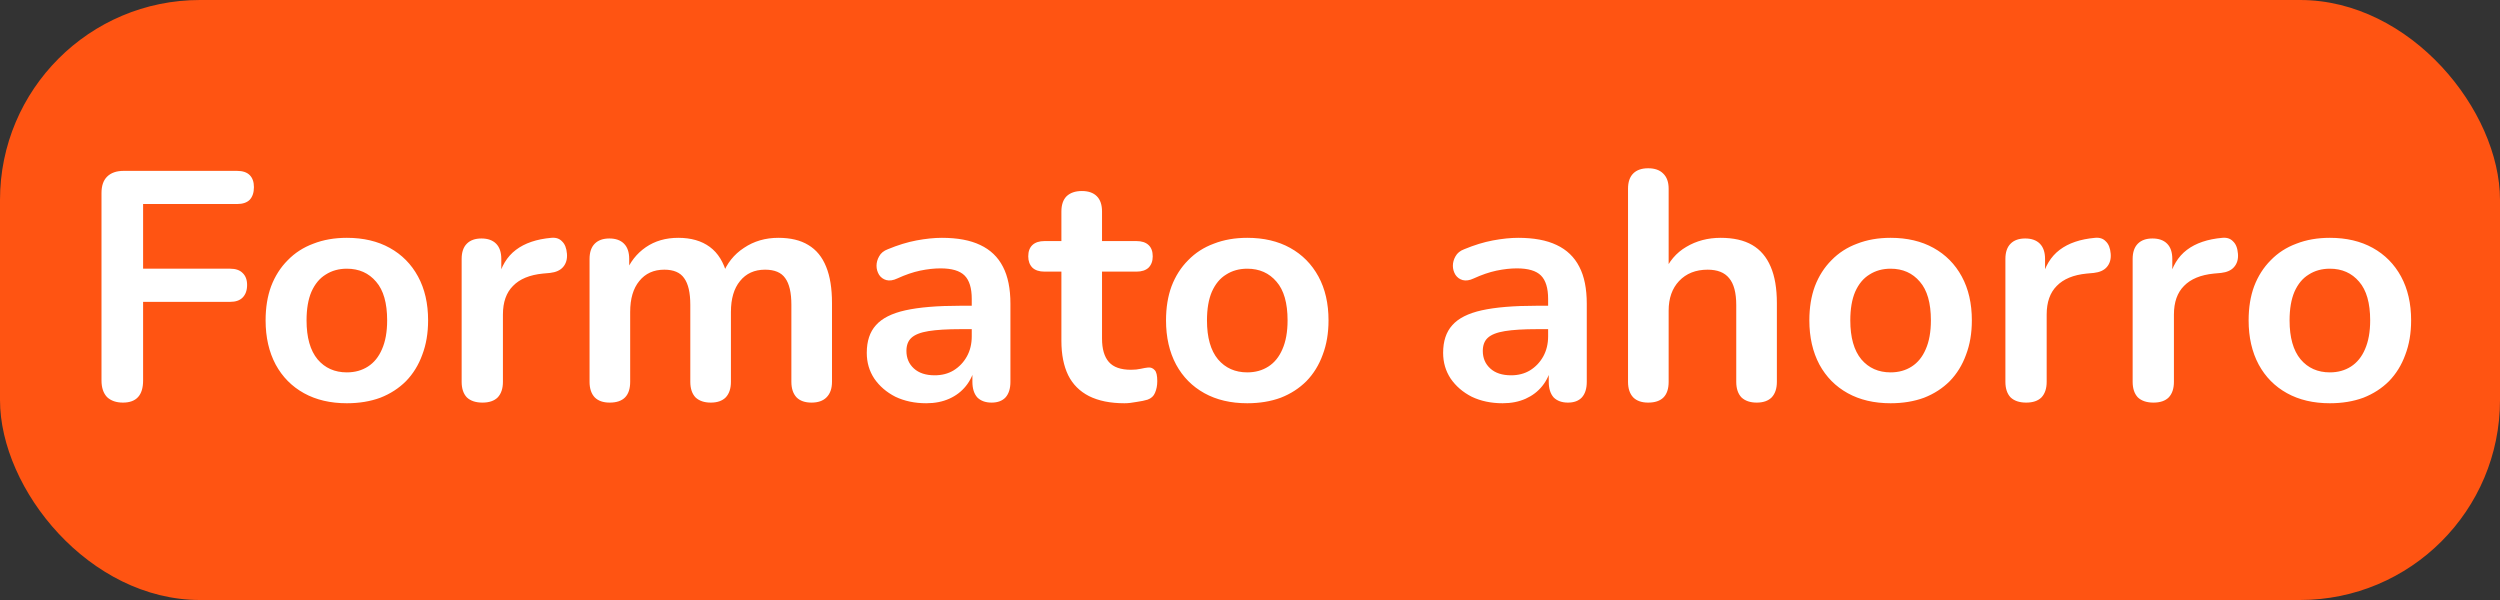
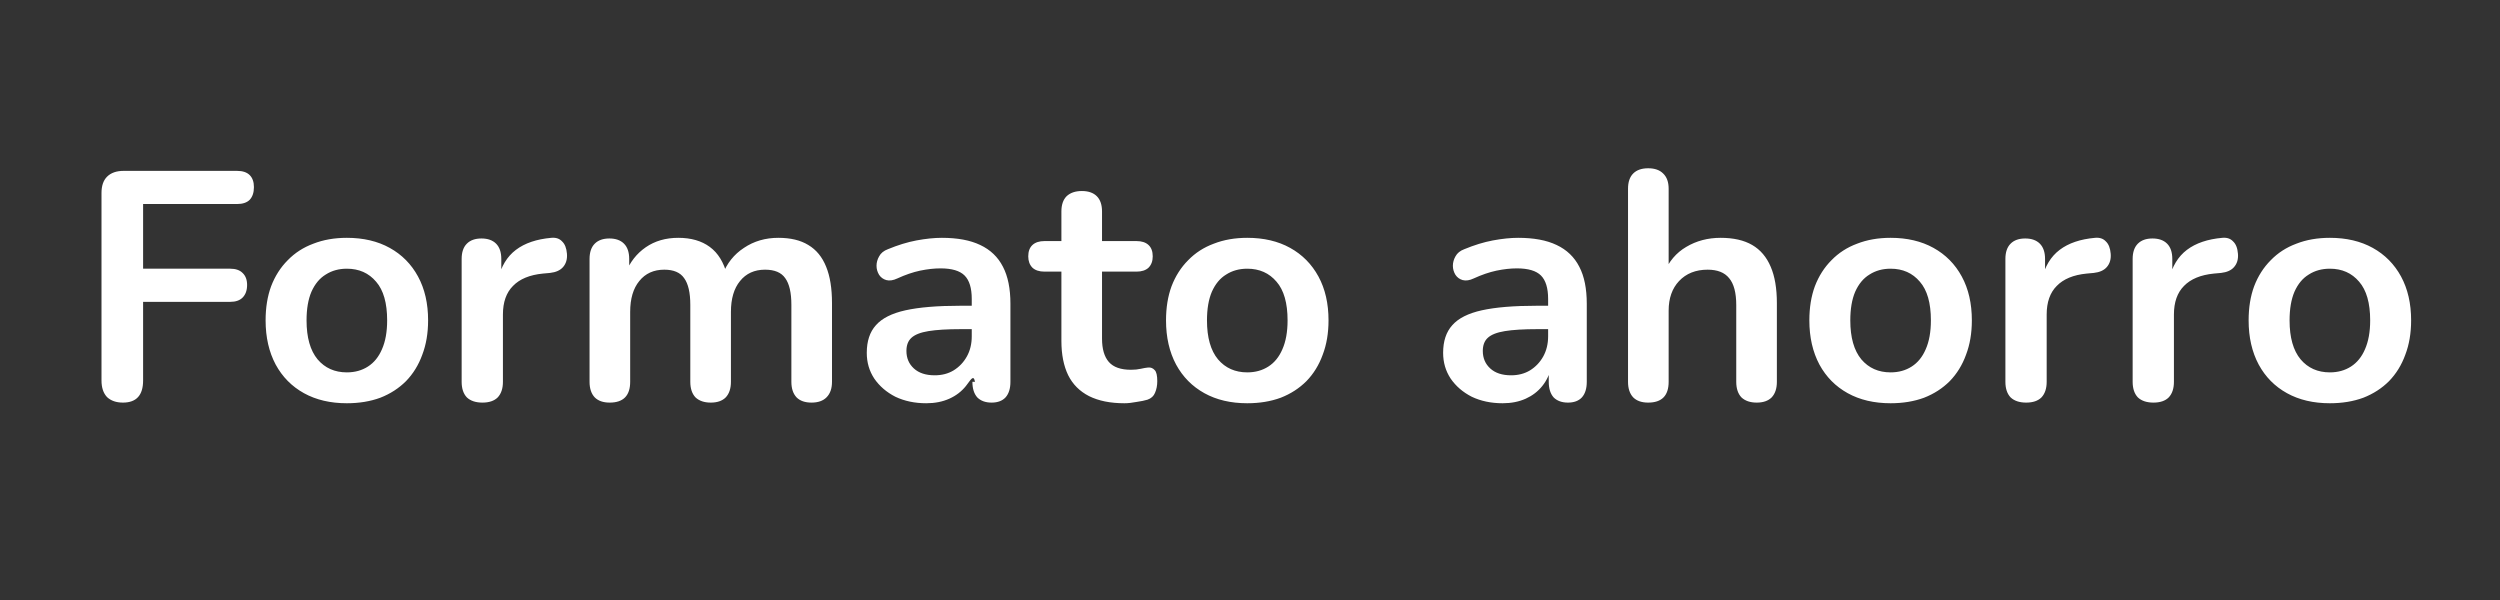
<svg xmlns="http://www.w3.org/2000/svg" width="100" height="24" viewBox="0 0 100 24" fill="none">
  <rect x="0" y="0" width="100" height="24" fill="#333333" stroke="none" />
-   <rect width="100" height="24" rx="8" fill="#FF5412" />
-   <path d="M4.918 16.104C4.649 16.104 4.437 16.03 4.281 15.883C4.134 15.727 4.06 15.506 4.06 15.22V7.719C4.06 7.433 4.134 7.216 4.281 7.069C4.437 6.913 4.658 6.835 4.944 6.835H9.481C9.706 6.835 9.875 6.891 9.988 7.004C10.101 7.117 10.157 7.277 10.157 7.485C10.157 7.702 10.101 7.871 9.988 7.992C9.875 8.105 9.706 8.161 9.481 8.161H5.724V10.748H9.208C9.425 10.748 9.589 10.804 9.702 10.917C9.823 11.03 9.884 11.19 9.884 11.398C9.884 11.615 9.823 11.784 9.702 11.905C9.589 12.018 9.425 12.074 9.208 12.074H5.724V15.22C5.724 15.809 5.455 16.104 4.918 16.104ZM13.874 16.13C13.216 16.13 12.644 15.996 12.158 15.727C11.673 15.458 11.296 15.077 11.027 14.583C10.759 14.08 10.624 13.491 10.624 12.815C10.624 12.304 10.698 11.849 10.845 11.45C11.001 11.043 11.222 10.696 11.508 10.41C11.794 10.115 12.137 9.894 12.535 9.747C12.934 9.591 13.38 9.513 13.874 9.513C14.533 9.513 15.105 9.647 15.59 9.916C16.076 10.185 16.453 10.566 16.721 11.06C16.99 11.554 17.124 12.139 17.124 12.815C17.124 13.326 17.046 13.786 16.89 14.193C16.743 14.6 16.526 14.951 16.24 15.246C15.954 15.532 15.612 15.753 15.213 15.909C14.815 16.056 14.368 16.13 13.874 16.13ZM13.874 14.895C14.195 14.895 14.477 14.817 14.719 14.661C14.962 14.505 15.148 14.275 15.278 13.972C15.417 13.66 15.486 13.274 15.486 12.815C15.486 12.122 15.339 11.606 15.044 11.268C14.75 10.921 14.36 10.748 13.874 10.748C13.554 10.748 13.272 10.826 13.029 10.982C12.787 11.129 12.596 11.359 12.457 11.671C12.327 11.974 12.262 12.356 12.262 12.815C12.262 13.5 12.41 14.02 12.704 14.375C12.999 14.722 13.389 14.895 13.874 14.895ZM19.298 16.104C19.029 16.104 18.821 16.035 18.674 15.896C18.535 15.749 18.466 15.541 18.466 15.272V10.358C18.466 10.089 18.535 9.886 18.674 9.747C18.812 9.608 19.007 9.539 19.259 9.539C19.51 9.539 19.705 9.608 19.844 9.747C19.982 9.886 20.052 10.089 20.052 10.358V11.177H19.922C20.043 10.657 20.281 10.263 20.637 9.994C20.992 9.725 21.464 9.565 22.054 9.513C22.236 9.496 22.379 9.543 22.483 9.656C22.595 9.76 22.66 9.925 22.678 10.15C22.695 10.367 22.643 10.544 22.522 10.683C22.409 10.813 22.236 10.891 22.002 10.917L21.716 10.943C21.187 10.995 20.788 11.16 20.52 11.437C20.251 11.706 20.117 12.087 20.117 12.581V15.272C20.117 15.541 20.047 15.749 19.909 15.896C19.77 16.035 19.566 16.104 19.298 16.104ZM24.388 16.104C24.128 16.104 23.929 16.035 23.79 15.896C23.652 15.749 23.582 15.541 23.582 15.272V10.358C23.582 10.089 23.652 9.886 23.79 9.747C23.929 9.608 24.124 9.539 24.375 9.539C24.627 9.539 24.822 9.608 24.96 9.747C25.099 9.886 25.168 10.089 25.168 10.358V11.307L25.025 10.917C25.199 10.484 25.467 10.141 25.831 9.89C26.195 9.639 26.629 9.513 27.131 9.513C27.643 9.513 28.063 9.634 28.392 9.877C28.722 10.12 28.951 10.492 29.081 10.995H28.899C29.073 10.536 29.359 10.176 29.757 9.916C30.156 9.647 30.615 9.513 31.135 9.513C31.621 9.513 32.019 9.608 32.331 9.799C32.652 9.99 32.89 10.28 33.046 10.67C33.202 11.051 33.28 11.537 33.28 12.126V15.272C33.28 15.541 33.207 15.749 33.059 15.896C32.921 16.035 32.721 16.104 32.461 16.104C32.201 16.104 32.002 16.035 31.863 15.896C31.725 15.749 31.655 15.541 31.655 15.272V12.191C31.655 11.706 31.573 11.35 31.408 11.125C31.252 10.9 30.984 10.787 30.602 10.787C30.178 10.787 29.844 10.939 29.601 11.242C29.359 11.537 29.237 11.948 29.237 12.477V15.272C29.237 15.541 29.168 15.749 29.029 15.896C28.891 16.035 28.691 16.104 28.431 16.104C28.171 16.104 27.968 16.035 27.82 15.896C27.682 15.749 27.612 15.541 27.612 15.272V12.191C27.612 11.706 27.53 11.35 27.365 11.125C27.209 10.9 26.945 10.787 26.572 10.787C26.148 10.787 25.814 10.939 25.571 11.242C25.329 11.537 25.207 11.948 25.207 12.477V15.272C25.207 15.827 24.934 16.104 24.388 16.104ZM37.05 16.13C36.59 16.13 36.179 16.043 35.815 15.87C35.459 15.688 35.178 15.445 34.97 15.142C34.77 14.839 34.671 14.496 34.671 14.115C34.671 13.647 34.792 13.279 35.035 13.01C35.278 12.733 35.672 12.533 36.218 12.412C36.764 12.291 37.496 12.23 38.415 12.23H39.065V13.166H38.428C37.891 13.166 37.462 13.192 37.141 13.244C36.82 13.296 36.59 13.387 36.452 13.517C36.322 13.638 36.257 13.812 36.257 14.037C36.257 14.323 36.356 14.557 36.556 14.739C36.755 14.921 37.032 15.012 37.388 15.012C37.674 15.012 37.925 14.947 38.142 14.817C38.367 14.678 38.545 14.492 38.675 14.258C38.805 14.024 38.87 13.755 38.87 13.452V11.957C38.87 11.524 38.775 11.212 38.584 11.021C38.393 10.83 38.072 10.735 37.622 10.735C37.37 10.735 37.097 10.765 36.803 10.826C36.517 10.887 36.214 10.991 35.893 11.138C35.728 11.216 35.581 11.238 35.451 11.203C35.33 11.168 35.234 11.099 35.165 10.995C35.096 10.882 35.061 10.761 35.061 10.631C35.061 10.501 35.096 10.375 35.165 10.254C35.234 10.124 35.351 10.029 35.516 9.968C35.914 9.803 36.296 9.686 36.66 9.617C37.032 9.548 37.37 9.513 37.674 9.513C38.298 9.513 38.809 9.608 39.208 9.799C39.615 9.99 39.919 10.28 40.118 10.67C40.317 11.051 40.417 11.545 40.417 12.152V15.272C40.417 15.541 40.352 15.749 40.222 15.896C40.092 16.035 39.906 16.104 39.663 16.104C39.42 16.104 39.23 16.035 39.091 15.896C38.961 15.749 38.896 15.541 38.896 15.272V14.648H39C38.939 14.951 38.818 15.216 38.636 15.441C38.462 15.658 38.242 15.827 37.973 15.948C37.704 16.069 37.397 16.13 37.05 16.13ZM44.978 16.13C44.415 16.13 43.943 16.035 43.561 15.844C43.188 15.653 42.911 15.376 42.729 15.012C42.547 14.639 42.456 14.18 42.456 13.634V10.865H41.78C41.572 10.865 41.412 10.813 41.299 10.709C41.187 10.596 41.13 10.445 41.13 10.254C41.13 10.055 41.187 9.903 41.299 9.799C41.412 9.695 41.572 9.643 41.78 9.643H42.456V8.46C42.456 8.191 42.526 7.988 42.664 7.849C42.812 7.71 43.015 7.641 43.275 7.641C43.535 7.641 43.734 7.71 43.873 7.849C44.012 7.988 44.081 8.191 44.081 8.46V9.643H45.459C45.667 9.643 45.828 9.695 45.94 9.799C46.053 9.903 46.109 10.055 46.109 10.254C46.109 10.445 46.053 10.596 45.94 10.709C45.828 10.813 45.667 10.865 45.459 10.865H44.081V13.543C44.081 13.959 44.172 14.271 44.354 14.479C44.536 14.687 44.831 14.791 45.238 14.791C45.386 14.791 45.516 14.778 45.628 14.752C45.741 14.726 45.84 14.709 45.927 14.7C46.031 14.691 46.118 14.726 46.187 14.804C46.257 14.873 46.291 15.021 46.291 15.246C46.291 15.419 46.261 15.575 46.2 15.714C46.148 15.844 46.048 15.935 45.901 15.987C45.788 16.022 45.641 16.052 45.459 16.078C45.277 16.113 45.117 16.13 44.978 16.13ZM49.891 16.13C49.232 16.13 48.66 15.996 48.175 15.727C47.69 15.458 47.313 15.077 47.044 14.583C46.775 14.08 46.641 13.491 46.641 12.815C46.641 12.304 46.715 11.849 46.862 11.45C47.018 11.043 47.239 10.696 47.525 10.41C47.811 10.115 48.153 9.894 48.552 9.747C48.951 9.591 49.397 9.513 49.891 9.513C50.55 9.513 51.122 9.647 51.607 9.916C52.092 10.185 52.469 10.566 52.738 11.06C53.007 11.554 53.141 12.139 53.141 12.815C53.141 13.326 53.063 13.786 52.907 14.193C52.76 14.6 52.543 14.951 52.257 15.246C51.971 15.532 51.629 15.753 51.23 15.909C50.831 16.056 50.385 16.13 49.891 16.13ZM49.891 14.895C50.212 14.895 50.493 14.817 50.736 14.661C50.979 14.505 51.165 14.275 51.295 13.972C51.434 13.66 51.503 13.274 51.503 12.815C51.503 12.122 51.356 11.606 51.061 11.268C50.766 10.921 50.376 10.748 49.891 10.748C49.57 10.748 49.289 10.826 49.046 10.982C48.803 11.129 48.613 11.359 48.474 11.671C48.344 11.974 48.279 12.356 48.279 12.815C48.279 13.5 48.426 14.02 48.721 14.375C49.016 14.722 49.406 14.895 49.891 14.895ZM60.105 16.13C59.645 16.13 59.233 16.043 58.87 15.87C58.514 15.688 58.233 15.445 58.025 15.142C57.825 14.839 57.725 14.496 57.725 14.115C57.725 13.647 57.847 13.279 58.09 13.01C58.332 12.733 58.727 12.533 59.273 12.412C59.819 12.291 60.551 12.23 61.469 12.23H62.12V13.166H61.483C60.945 13.166 60.516 13.192 60.196 13.244C59.875 13.296 59.645 13.387 59.507 13.517C59.377 13.638 59.312 13.812 59.312 14.037C59.312 14.323 59.411 14.557 59.611 14.739C59.81 14.921 60.087 15.012 60.443 15.012C60.728 15.012 60.98 14.947 61.197 14.817C61.422 14.678 61.599 14.492 61.73 14.258C61.859 14.024 61.925 13.755 61.925 13.452V11.957C61.925 11.524 61.829 11.212 61.639 11.021C61.448 10.83 61.127 10.735 60.676 10.735C60.425 10.735 60.152 10.765 59.858 10.826C59.572 10.887 59.268 10.991 58.947 11.138C58.783 11.216 58.636 11.238 58.505 11.203C58.384 11.168 58.289 11.099 58.219 10.995C58.15 10.882 58.115 10.761 58.115 10.631C58.115 10.501 58.15 10.375 58.219 10.254C58.289 10.124 58.406 10.029 58.571 9.968C58.969 9.803 59.35 9.686 59.715 9.617C60.087 9.548 60.425 9.513 60.728 9.513C61.352 9.513 61.864 9.608 62.263 9.799C62.67 9.99 62.973 10.28 63.172 10.67C63.372 11.051 63.471 11.545 63.471 12.152V15.272C63.471 15.541 63.407 15.749 63.276 15.896C63.147 16.035 62.96 16.104 62.718 16.104C62.475 16.104 62.284 16.035 62.145 15.896C62.016 15.749 61.95 15.541 61.95 15.272V14.648H62.054C61.994 14.951 61.873 15.216 61.691 15.441C61.517 15.658 61.296 15.827 61.028 15.948C60.759 16.069 60.451 16.13 60.105 16.13ZM65.927 16.104C65.667 16.104 65.468 16.035 65.329 15.896C65.19 15.749 65.121 15.541 65.121 15.272V7.55C65.121 7.281 65.19 7.078 65.329 6.939C65.468 6.8 65.667 6.731 65.927 6.731C66.187 6.731 66.386 6.8 66.525 6.939C66.672 7.078 66.746 7.281 66.746 7.55V10.917H66.564C66.754 10.458 67.049 10.111 67.448 9.877C67.855 9.634 68.314 9.513 68.826 9.513C69.337 9.513 69.757 9.608 70.087 9.799C70.416 9.99 70.663 10.28 70.828 10.67C70.993 11.051 71.075 11.537 71.075 12.126V15.272C71.075 15.541 71.005 15.749 70.867 15.896C70.728 16.035 70.529 16.104 70.269 16.104C70.009 16.104 69.805 16.035 69.658 15.896C69.519 15.749 69.45 15.541 69.45 15.272V12.204C69.45 11.71 69.355 11.35 69.164 11.125C68.982 10.9 68.696 10.787 68.306 10.787C67.829 10.787 67.448 10.939 67.162 11.242C66.885 11.537 66.746 11.931 66.746 12.425V15.272C66.746 15.827 66.473 16.104 65.927 16.104ZM75.624 16.13C74.966 16.13 74.394 15.996 73.908 15.727C73.423 15.458 73.046 15.077 72.777 14.583C72.509 14.08 72.374 13.491 72.374 12.815C72.374 12.304 72.448 11.849 72.595 11.45C72.751 11.043 72.972 10.696 73.258 10.41C73.544 10.115 73.887 9.894 74.285 9.747C74.684 9.591 75.13 9.513 75.624 9.513C76.283 9.513 76.855 9.647 77.34 9.916C77.826 10.185 78.203 10.566 78.471 11.06C78.74 11.554 78.874 12.139 78.874 12.815C78.874 13.326 78.796 13.786 78.64 14.193C78.493 14.6 78.276 14.951 77.99 15.246C77.704 15.532 77.362 15.753 76.963 15.909C76.565 16.056 76.118 16.13 75.624 16.13ZM75.624 14.895C75.945 14.895 76.227 14.817 76.469 14.661C76.712 14.505 76.898 14.275 77.028 13.972C77.167 13.66 77.236 13.274 77.236 12.815C77.236 12.122 77.089 11.606 76.794 11.268C76.5 10.921 76.11 10.748 75.624 10.748C75.304 10.748 75.022 10.826 74.779 10.982C74.537 11.129 74.346 11.359 74.207 11.671C74.077 11.974 74.012 12.356 74.012 12.815C74.012 13.5 74.16 14.02 74.454 14.375C74.749 14.722 75.139 14.895 75.624 14.895ZM81.048 16.104C80.779 16.104 80.571 16.035 80.424 15.896C80.285 15.749 80.216 15.541 80.216 15.272V10.358C80.216 10.089 80.285 9.886 80.424 9.747C80.562 9.608 80.757 9.539 81.009 9.539C81.26 9.539 81.455 9.608 81.594 9.747C81.732 9.886 81.802 10.089 81.802 10.358V11.177H81.672C81.793 10.657 82.031 10.263 82.387 9.994C82.742 9.725 83.214 9.565 83.804 9.513C83.986 9.496 84.129 9.543 84.233 9.656C84.345 9.76 84.41 9.925 84.428 10.15C84.445 10.367 84.393 10.544 84.272 10.683C84.159 10.813 83.986 10.891 83.752 10.917L83.466 10.943C82.937 10.995 82.538 11.16 82.27 11.437C82.001 11.706 81.867 12.087 81.867 12.581V15.272C81.867 15.541 81.797 15.749 81.659 15.896C81.52 16.035 81.316 16.104 81.048 16.104ZM86.138 16.104C85.87 16.104 85.662 16.035 85.514 15.896C85.376 15.749 85.306 15.541 85.306 15.272V10.358C85.306 10.089 85.376 9.886 85.514 9.747C85.653 9.608 85.848 9.539 86.099 9.539C86.351 9.539 86.546 9.608 86.684 9.747C86.823 9.886 86.892 10.089 86.892 10.358V11.177H86.762C86.884 10.657 87.122 10.263 87.477 9.994C87.833 9.725 88.305 9.565 88.894 9.513C89.076 9.496 89.219 9.543 89.323 9.656C89.436 9.76 89.501 9.925 89.518 10.15C89.536 10.367 89.484 10.544 89.362 10.683C89.25 10.813 89.076 10.891 88.842 10.917L88.556 10.943C88.028 10.995 87.629 11.16 87.36 11.437C87.092 11.706 86.957 12.087 86.957 12.581V15.272C86.957 15.541 86.888 15.749 86.749 15.896C86.611 16.035 86.407 16.104 86.138 16.104ZM93.195 16.13C92.536 16.13 91.964 15.996 91.479 15.727C90.993 15.458 90.616 15.077 90.348 14.583C90.079 14.08 89.945 13.491 89.945 12.815C89.945 12.304 90.018 11.849 90.166 11.45C90.322 11.043 90.543 10.696 90.829 10.41C91.115 10.115 91.457 9.894 91.856 9.747C92.254 9.591 92.701 9.513 93.195 9.513C93.853 9.513 94.425 9.647 94.911 9.916C95.396 10.185 95.773 10.566 96.042 11.06C96.31 11.554 96.445 12.139 96.445 12.815C96.445 13.326 96.367 13.786 96.211 14.193C96.063 14.6 95.847 14.951 95.561 15.246C95.275 15.532 94.932 15.753 94.534 15.909C94.135 16.056 93.689 16.13 93.195 16.13ZM93.195 14.895C93.515 14.895 93.797 14.817 94.04 14.661C94.282 14.505 94.469 14.275 94.599 13.972C94.737 13.66 94.807 13.274 94.807 12.815C94.807 12.122 94.659 11.606 94.365 11.268C94.07 10.921 93.68 10.748 93.195 10.748C92.874 10.748 92.592 10.826 92.35 10.982C92.107 11.129 91.916 11.359 91.778 11.671C91.648 11.974 91.583 12.356 91.583 12.815C91.583 13.5 91.73 14.02 92.025 14.375C92.319 14.722 92.709 14.895 93.195 14.895Z" fill="white" />
+   <path d="M4.918 16.104C4.649 16.104 4.437 16.03 4.281 15.883C4.134 15.727 4.06 15.506 4.06 15.22V7.719C4.06 7.433 4.134 7.216 4.281 7.069C4.437 6.913 4.658 6.835 4.944 6.835H9.481C9.706 6.835 9.875 6.891 9.988 7.004C10.101 7.117 10.157 7.277 10.157 7.485C10.157 7.702 10.101 7.871 9.988 7.992C9.875 8.105 9.706 8.161 9.481 8.161H5.724V10.748H9.208C9.425 10.748 9.589 10.804 9.702 10.917C9.823 11.03 9.884 11.19 9.884 11.398C9.884 11.615 9.823 11.784 9.702 11.905C9.589 12.018 9.425 12.074 9.208 12.074H5.724V15.22C5.724 15.809 5.455 16.104 4.918 16.104ZM13.874 16.13C13.216 16.13 12.644 15.996 12.158 15.727C11.673 15.458 11.296 15.077 11.027 14.583C10.759 14.08 10.624 13.491 10.624 12.815C10.624 12.304 10.698 11.849 10.845 11.45C11.001 11.043 11.222 10.696 11.508 10.41C11.794 10.115 12.137 9.894 12.535 9.747C12.934 9.591 13.38 9.513 13.874 9.513C14.533 9.513 15.105 9.647 15.59 9.916C16.076 10.185 16.453 10.566 16.721 11.06C16.99 11.554 17.124 12.139 17.124 12.815C17.124 13.326 17.046 13.786 16.89 14.193C16.743 14.6 16.526 14.951 16.24 15.246C15.954 15.532 15.612 15.753 15.213 15.909C14.815 16.056 14.368 16.13 13.874 16.13ZM13.874 14.895C14.195 14.895 14.477 14.817 14.719 14.661C14.962 14.505 15.148 14.275 15.278 13.972C15.417 13.66 15.486 13.274 15.486 12.815C15.486 12.122 15.339 11.606 15.044 11.268C14.75 10.921 14.36 10.748 13.874 10.748C13.554 10.748 13.272 10.826 13.029 10.982C12.787 11.129 12.596 11.359 12.457 11.671C12.327 11.974 12.262 12.356 12.262 12.815C12.262 13.5 12.41 14.02 12.704 14.375C12.999 14.722 13.389 14.895 13.874 14.895ZM19.298 16.104C19.029 16.104 18.821 16.035 18.674 15.896C18.535 15.749 18.466 15.541 18.466 15.272V10.358C18.466 10.089 18.535 9.886 18.674 9.747C18.812 9.608 19.007 9.539 19.259 9.539C19.51 9.539 19.705 9.608 19.844 9.747C19.982 9.886 20.052 10.089 20.052 10.358V11.177H19.922C20.043 10.657 20.281 10.263 20.637 9.994C20.992 9.725 21.464 9.565 22.054 9.513C22.236 9.496 22.379 9.543 22.483 9.656C22.595 9.76 22.66 9.925 22.678 10.15C22.695 10.367 22.643 10.544 22.522 10.683C22.409 10.813 22.236 10.891 22.002 10.917L21.716 10.943C21.187 10.995 20.788 11.16 20.52 11.437C20.251 11.706 20.117 12.087 20.117 12.581V15.272C20.117 15.541 20.047 15.749 19.909 15.896C19.77 16.035 19.566 16.104 19.298 16.104ZM24.388 16.104C24.128 16.104 23.929 16.035 23.79 15.896C23.652 15.749 23.582 15.541 23.582 15.272V10.358C23.582 10.089 23.652 9.886 23.79 9.747C23.929 9.608 24.124 9.539 24.375 9.539C24.627 9.539 24.822 9.608 24.96 9.747C25.099 9.886 25.168 10.089 25.168 10.358V11.307L25.025 10.917C25.199 10.484 25.467 10.141 25.831 9.89C26.195 9.639 26.629 9.513 27.131 9.513C27.643 9.513 28.063 9.634 28.392 9.877C28.722 10.12 28.951 10.492 29.081 10.995H28.899C29.073 10.536 29.359 10.176 29.757 9.916C30.156 9.647 30.615 9.513 31.135 9.513C31.621 9.513 32.019 9.608 32.331 9.799C32.652 9.99 32.89 10.28 33.046 10.67C33.202 11.051 33.28 11.537 33.28 12.126V15.272C33.28 15.541 33.207 15.749 33.059 15.896C32.921 16.035 32.721 16.104 32.461 16.104C32.201 16.104 32.002 16.035 31.863 15.896C31.725 15.749 31.655 15.541 31.655 15.272V12.191C31.655 11.706 31.573 11.35 31.408 11.125C31.252 10.9 30.984 10.787 30.602 10.787C30.178 10.787 29.844 10.939 29.601 11.242C29.359 11.537 29.237 11.948 29.237 12.477V15.272C29.237 15.541 29.168 15.749 29.029 15.896C28.891 16.035 28.691 16.104 28.431 16.104C28.171 16.104 27.968 16.035 27.82 15.896C27.682 15.749 27.612 15.541 27.612 15.272V12.191C27.612 11.706 27.53 11.35 27.365 11.125C27.209 10.9 26.945 10.787 26.572 10.787C26.148 10.787 25.814 10.939 25.571 11.242C25.329 11.537 25.207 11.948 25.207 12.477V15.272C25.207 15.827 24.934 16.104 24.388 16.104ZM37.05 16.13C36.59 16.13 36.179 16.043 35.815 15.87C35.459 15.688 35.178 15.445 34.97 15.142C34.77 14.839 34.671 14.496 34.671 14.115C34.671 13.647 34.792 13.279 35.035 13.01C35.278 12.733 35.672 12.533 36.218 12.412C36.764 12.291 37.496 12.23 38.415 12.23H39.065V13.166H38.428C37.891 13.166 37.462 13.192 37.141 13.244C36.82 13.296 36.59 13.387 36.452 13.517C36.322 13.638 36.257 13.812 36.257 14.037C36.257 14.323 36.356 14.557 36.556 14.739C36.755 14.921 37.032 15.012 37.388 15.012C37.674 15.012 37.925 14.947 38.142 14.817C38.367 14.678 38.545 14.492 38.675 14.258C38.805 14.024 38.87 13.755 38.87 13.452V11.957C38.87 11.524 38.775 11.212 38.584 11.021C38.393 10.83 38.072 10.735 37.622 10.735C37.37 10.735 37.097 10.765 36.803 10.826C36.517 10.887 36.214 10.991 35.893 11.138C35.728 11.216 35.581 11.238 35.451 11.203C35.33 11.168 35.234 11.099 35.165 10.995C35.096 10.882 35.061 10.761 35.061 10.631C35.061 10.501 35.096 10.375 35.165 10.254C35.234 10.124 35.351 10.029 35.516 9.968C35.914 9.803 36.296 9.686 36.66 9.617C37.032 9.548 37.37 9.513 37.674 9.513C38.298 9.513 38.809 9.608 39.208 9.799C39.615 9.99 39.919 10.28 40.118 10.67C40.317 11.051 40.417 11.545 40.417 12.152V15.272C40.417 15.541 40.352 15.749 40.222 15.896C40.092 16.035 39.906 16.104 39.663 16.104C39.42 16.104 39.23 16.035 39.091 15.896C38.961 15.749 38.896 15.541 38.896 15.272H39C38.939 14.951 38.818 15.216 38.636 15.441C38.462 15.658 38.242 15.827 37.973 15.948C37.704 16.069 37.397 16.13 37.05 16.13ZM44.978 16.13C44.415 16.13 43.943 16.035 43.561 15.844C43.188 15.653 42.911 15.376 42.729 15.012C42.547 14.639 42.456 14.18 42.456 13.634V10.865H41.78C41.572 10.865 41.412 10.813 41.299 10.709C41.187 10.596 41.13 10.445 41.13 10.254C41.13 10.055 41.187 9.903 41.299 9.799C41.412 9.695 41.572 9.643 41.78 9.643H42.456V8.46C42.456 8.191 42.526 7.988 42.664 7.849C42.812 7.71 43.015 7.641 43.275 7.641C43.535 7.641 43.734 7.71 43.873 7.849C44.012 7.988 44.081 8.191 44.081 8.46V9.643H45.459C45.667 9.643 45.828 9.695 45.94 9.799C46.053 9.903 46.109 10.055 46.109 10.254C46.109 10.445 46.053 10.596 45.94 10.709C45.828 10.813 45.667 10.865 45.459 10.865H44.081V13.543C44.081 13.959 44.172 14.271 44.354 14.479C44.536 14.687 44.831 14.791 45.238 14.791C45.386 14.791 45.516 14.778 45.628 14.752C45.741 14.726 45.84 14.709 45.927 14.7C46.031 14.691 46.118 14.726 46.187 14.804C46.257 14.873 46.291 15.021 46.291 15.246C46.291 15.419 46.261 15.575 46.2 15.714C46.148 15.844 46.048 15.935 45.901 15.987C45.788 16.022 45.641 16.052 45.459 16.078C45.277 16.113 45.117 16.13 44.978 16.13ZM49.891 16.13C49.232 16.13 48.66 15.996 48.175 15.727C47.69 15.458 47.313 15.077 47.044 14.583C46.775 14.08 46.641 13.491 46.641 12.815C46.641 12.304 46.715 11.849 46.862 11.45C47.018 11.043 47.239 10.696 47.525 10.41C47.811 10.115 48.153 9.894 48.552 9.747C48.951 9.591 49.397 9.513 49.891 9.513C50.55 9.513 51.122 9.647 51.607 9.916C52.092 10.185 52.469 10.566 52.738 11.06C53.007 11.554 53.141 12.139 53.141 12.815C53.141 13.326 53.063 13.786 52.907 14.193C52.76 14.6 52.543 14.951 52.257 15.246C51.971 15.532 51.629 15.753 51.23 15.909C50.831 16.056 50.385 16.13 49.891 16.13ZM49.891 14.895C50.212 14.895 50.493 14.817 50.736 14.661C50.979 14.505 51.165 14.275 51.295 13.972C51.434 13.66 51.503 13.274 51.503 12.815C51.503 12.122 51.356 11.606 51.061 11.268C50.766 10.921 50.376 10.748 49.891 10.748C49.57 10.748 49.289 10.826 49.046 10.982C48.803 11.129 48.613 11.359 48.474 11.671C48.344 11.974 48.279 12.356 48.279 12.815C48.279 13.5 48.426 14.02 48.721 14.375C49.016 14.722 49.406 14.895 49.891 14.895ZM60.105 16.13C59.645 16.13 59.233 16.043 58.87 15.87C58.514 15.688 58.233 15.445 58.025 15.142C57.825 14.839 57.725 14.496 57.725 14.115C57.725 13.647 57.847 13.279 58.09 13.01C58.332 12.733 58.727 12.533 59.273 12.412C59.819 12.291 60.551 12.23 61.469 12.23H62.12V13.166H61.483C60.945 13.166 60.516 13.192 60.196 13.244C59.875 13.296 59.645 13.387 59.507 13.517C59.377 13.638 59.312 13.812 59.312 14.037C59.312 14.323 59.411 14.557 59.611 14.739C59.81 14.921 60.087 15.012 60.443 15.012C60.728 15.012 60.98 14.947 61.197 14.817C61.422 14.678 61.599 14.492 61.73 14.258C61.859 14.024 61.925 13.755 61.925 13.452V11.957C61.925 11.524 61.829 11.212 61.639 11.021C61.448 10.83 61.127 10.735 60.676 10.735C60.425 10.735 60.152 10.765 59.858 10.826C59.572 10.887 59.268 10.991 58.947 11.138C58.783 11.216 58.636 11.238 58.505 11.203C58.384 11.168 58.289 11.099 58.219 10.995C58.15 10.882 58.115 10.761 58.115 10.631C58.115 10.501 58.15 10.375 58.219 10.254C58.289 10.124 58.406 10.029 58.571 9.968C58.969 9.803 59.35 9.686 59.715 9.617C60.087 9.548 60.425 9.513 60.728 9.513C61.352 9.513 61.864 9.608 62.263 9.799C62.67 9.99 62.973 10.28 63.172 10.67C63.372 11.051 63.471 11.545 63.471 12.152V15.272C63.471 15.541 63.407 15.749 63.276 15.896C63.147 16.035 62.96 16.104 62.718 16.104C62.475 16.104 62.284 16.035 62.145 15.896C62.016 15.749 61.95 15.541 61.95 15.272V14.648H62.054C61.994 14.951 61.873 15.216 61.691 15.441C61.517 15.658 61.296 15.827 61.028 15.948C60.759 16.069 60.451 16.13 60.105 16.13ZM65.927 16.104C65.667 16.104 65.468 16.035 65.329 15.896C65.19 15.749 65.121 15.541 65.121 15.272V7.55C65.121 7.281 65.19 7.078 65.329 6.939C65.468 6.8 65.667 6.731 65.927 6.731C66.187 6.731 66.386 6.8 66.525 6.939C66.672 7.078 66.746 7.281 66.746 7.55V10.917H66.564C66.754 10.458 67.049 10.111 67.448 9.877C67.855 9.634 68.314 9.513 68.826 9.513C69.337 9.513 69.757 9.608 70.087 9.799C70.416 9.99 70.663 10.28 70.828 10.67C70.993 11.051 71.075 11.537 71.075 12.126V15.272C71.075 15.541 71.005 15.749 70.867 15.896C70.728 16.035 70.529 16.104 70.269 16.104C70.009 16.104 69.805 16.035 69.658 15.896C69.519 15.749 69.45 15.541 69.45 15.272V12.204C69.45 11.71 69.355 11.35 69.164 11.125C68.982 10.9 68.696 10.787 68.306 10.787C67.829 10.787 67.448 10.939 67.162 11.242C66.885 11.537 66.746 11.931 66.746 12.425V15.272C66.746 15.827 66.473 16.104 65.927 16.104ZM75.624 16.13C74.966 16.13 74.394 15.996 73.908 15.727C73.423 15.458 73.046 15.077 72.777 14.583C72.509 14.08 72.374 13.491 72.374 12.815C72.374 12.304 72.448 11.849 72.595 11.45C72.751 11.043 72.972 10.696 73.258 10.41C73.544 10.115 73.887 9.894 74.285 9.747C74.684 9.591 75.13 9.513 75.624 9.513C76.283 9.513 76.855 9.647 77.34 9.916C77.826 10.185 78.203 10.566 78.471 11.06C78.74 11.554 78.874 12.139 78.874 12.815C78.874 13.326 78.796 13.786 78.64 14.193C78.493 14.6 78.276 14.951 77.99 15.246C77.704 15.532 77.362 15.753 76.963 15.909C76.565 16.056 76.118 16.13 75.624 16.13ZM75.624 14.895C75.945 14.895 76.227 14.817 76.469 14.661C76.712 14.505 76.898 14.275 77.028 13.972C77.167 13.66 77.236 13.274 77.236 12.815C77.236 12.122 77.089 11.606 76.794 11.268C76.5 10.921 76.11 10.748 75.624 10.748C75.304 10.748 75.022 10.826 74.779 10.982C74.537 11.129 74.346 11.359 74.207 11.671C74.077 11.974 74.012 12.356 74.012 12.815C74.012 13.5 74.16 14.02 74.454 14.375C74.749 14.722 75.139 14.895 75.624 14.895ZM81.048 16.104C80.779 16.104 80.571 16.035 80.424 15.896C80.285 15.749 80.216 15.541 80.216 15.272V10.358C80.216 10.089 80.285 9.886 80.424 9.747C80.562 9.608 80.757 9.539 81.009 9.539C81.26 9.539 81.455 9.608 81.594 9.747C81.732 9.886 81.802 10.089 81.802 10.358V11.177H81.672C81.793 10.657 82.031 10.263 82.387 9.994C82.742 9.725 83.214 9.565 83.804 9.513C83.986 9.496 84.129 9.543 84.233 9.656C84.345 9.76 84.41 9.925 84.428 10.15C84.445 10.367 84.393 10.544 84.272 10.683C84.159 10.813 83.986 10.891 83.752 10.917L83.466 10.943C82.937 10.995 82.538 11.16 82.27 11.437C82.001 11.706 81.867 12.087 81.867 12.581V15.272C81.867 15.541 81.797 15.749 81.659 15.896C81.52 16.035 81.316 16.104 81.048 16.104ZM86.138 16.104C85.87 16.104 85.662 16.035 85.514 15.896C85.376 15.749 85.306 15.541 85.306 15.272V10.358C85.306 10.089 85.376 9.886 85.514 9.747C85.653 9.608 85.848 9.539 86.099 9.539C86.351 9.539 86.546 9.608 86.684 9.747C86.823 9.886 86.892 10.089 86.892 10.358V11.177H86.762C86.884 10.657 87.122 10.263 87.477 9.994C87.833 9.725 88.305 9.565 88.894 9.513C89.076 9.496 89.219 9.543 89.323 9.656C89.436 9.76 89.501 9.925 89.518 10.15C89.536 10.367 89.484 10.544 89.362 10.683C89.25 10.813 89.076 10.891 88.842 10.917L88.556 10.943C88.028 10.995 87.629 11.16 87.36 11.437C87.092 11.706 86.957 12.087 86.957 12.581V15.272C86.957 15.541 86.888 15.749 86.749 15.896C86.611 16.035 86.407 16.104 86.138 16.104ZM93.195 16.13C92.536 16.13 91.964 15.996 91.479 15.727C90.993 15.458 90.616 15.077 90.348 14.583C90.079 14.08 89.945 13.491 89.945 12.815C89.945 12.304 90.018 11.849 90.166 11.45C90.322 11.043 90.543 10.696 90.829 10.41C91.115 10.115 91.457 9.894 91.856 9.747C92.254 9.591 92.701 9.513 93.195 9.513C93.853 9.513 94.425 9.647 94.911 9.916C95.396 10.185 95.773 10.566 96.042 11.06C96.31 11.554 96.445 12.139 96.445 12.815C96.445 13.326 96.367 13.786 96.211 14.193C96.063 14.6 95.847 14.951 95.561 15.246C95.275 15.532 94.932 15.753 94.534 15.909C94.135 16.056 93.689 16.13 93.195 16.13ZM93.195 14.895C93.515 14.895 93.797 14.817 94.04 14.661C94.282 14.505 94.469 14.275 94.599 13.972C94.737 13.66 94.807 13.274 94.807 12.815C94.807 12.122 94.659 11.606 94.365 11.268C94.07 10.921 93.68 10.748 93.195 10.748C92.874 10.748 92.592 10.826 92.35 10.982C92.107 11.129 91.916 11.359 91.778 11.671C91.648 11.974 91.583 12.356 91.583 12.815C91.583 13.5 91.73 14.02 92.025 14.375C92.319 14.722 92.709 14.895 93.195 14.895Z" fill="white" />
</svg>